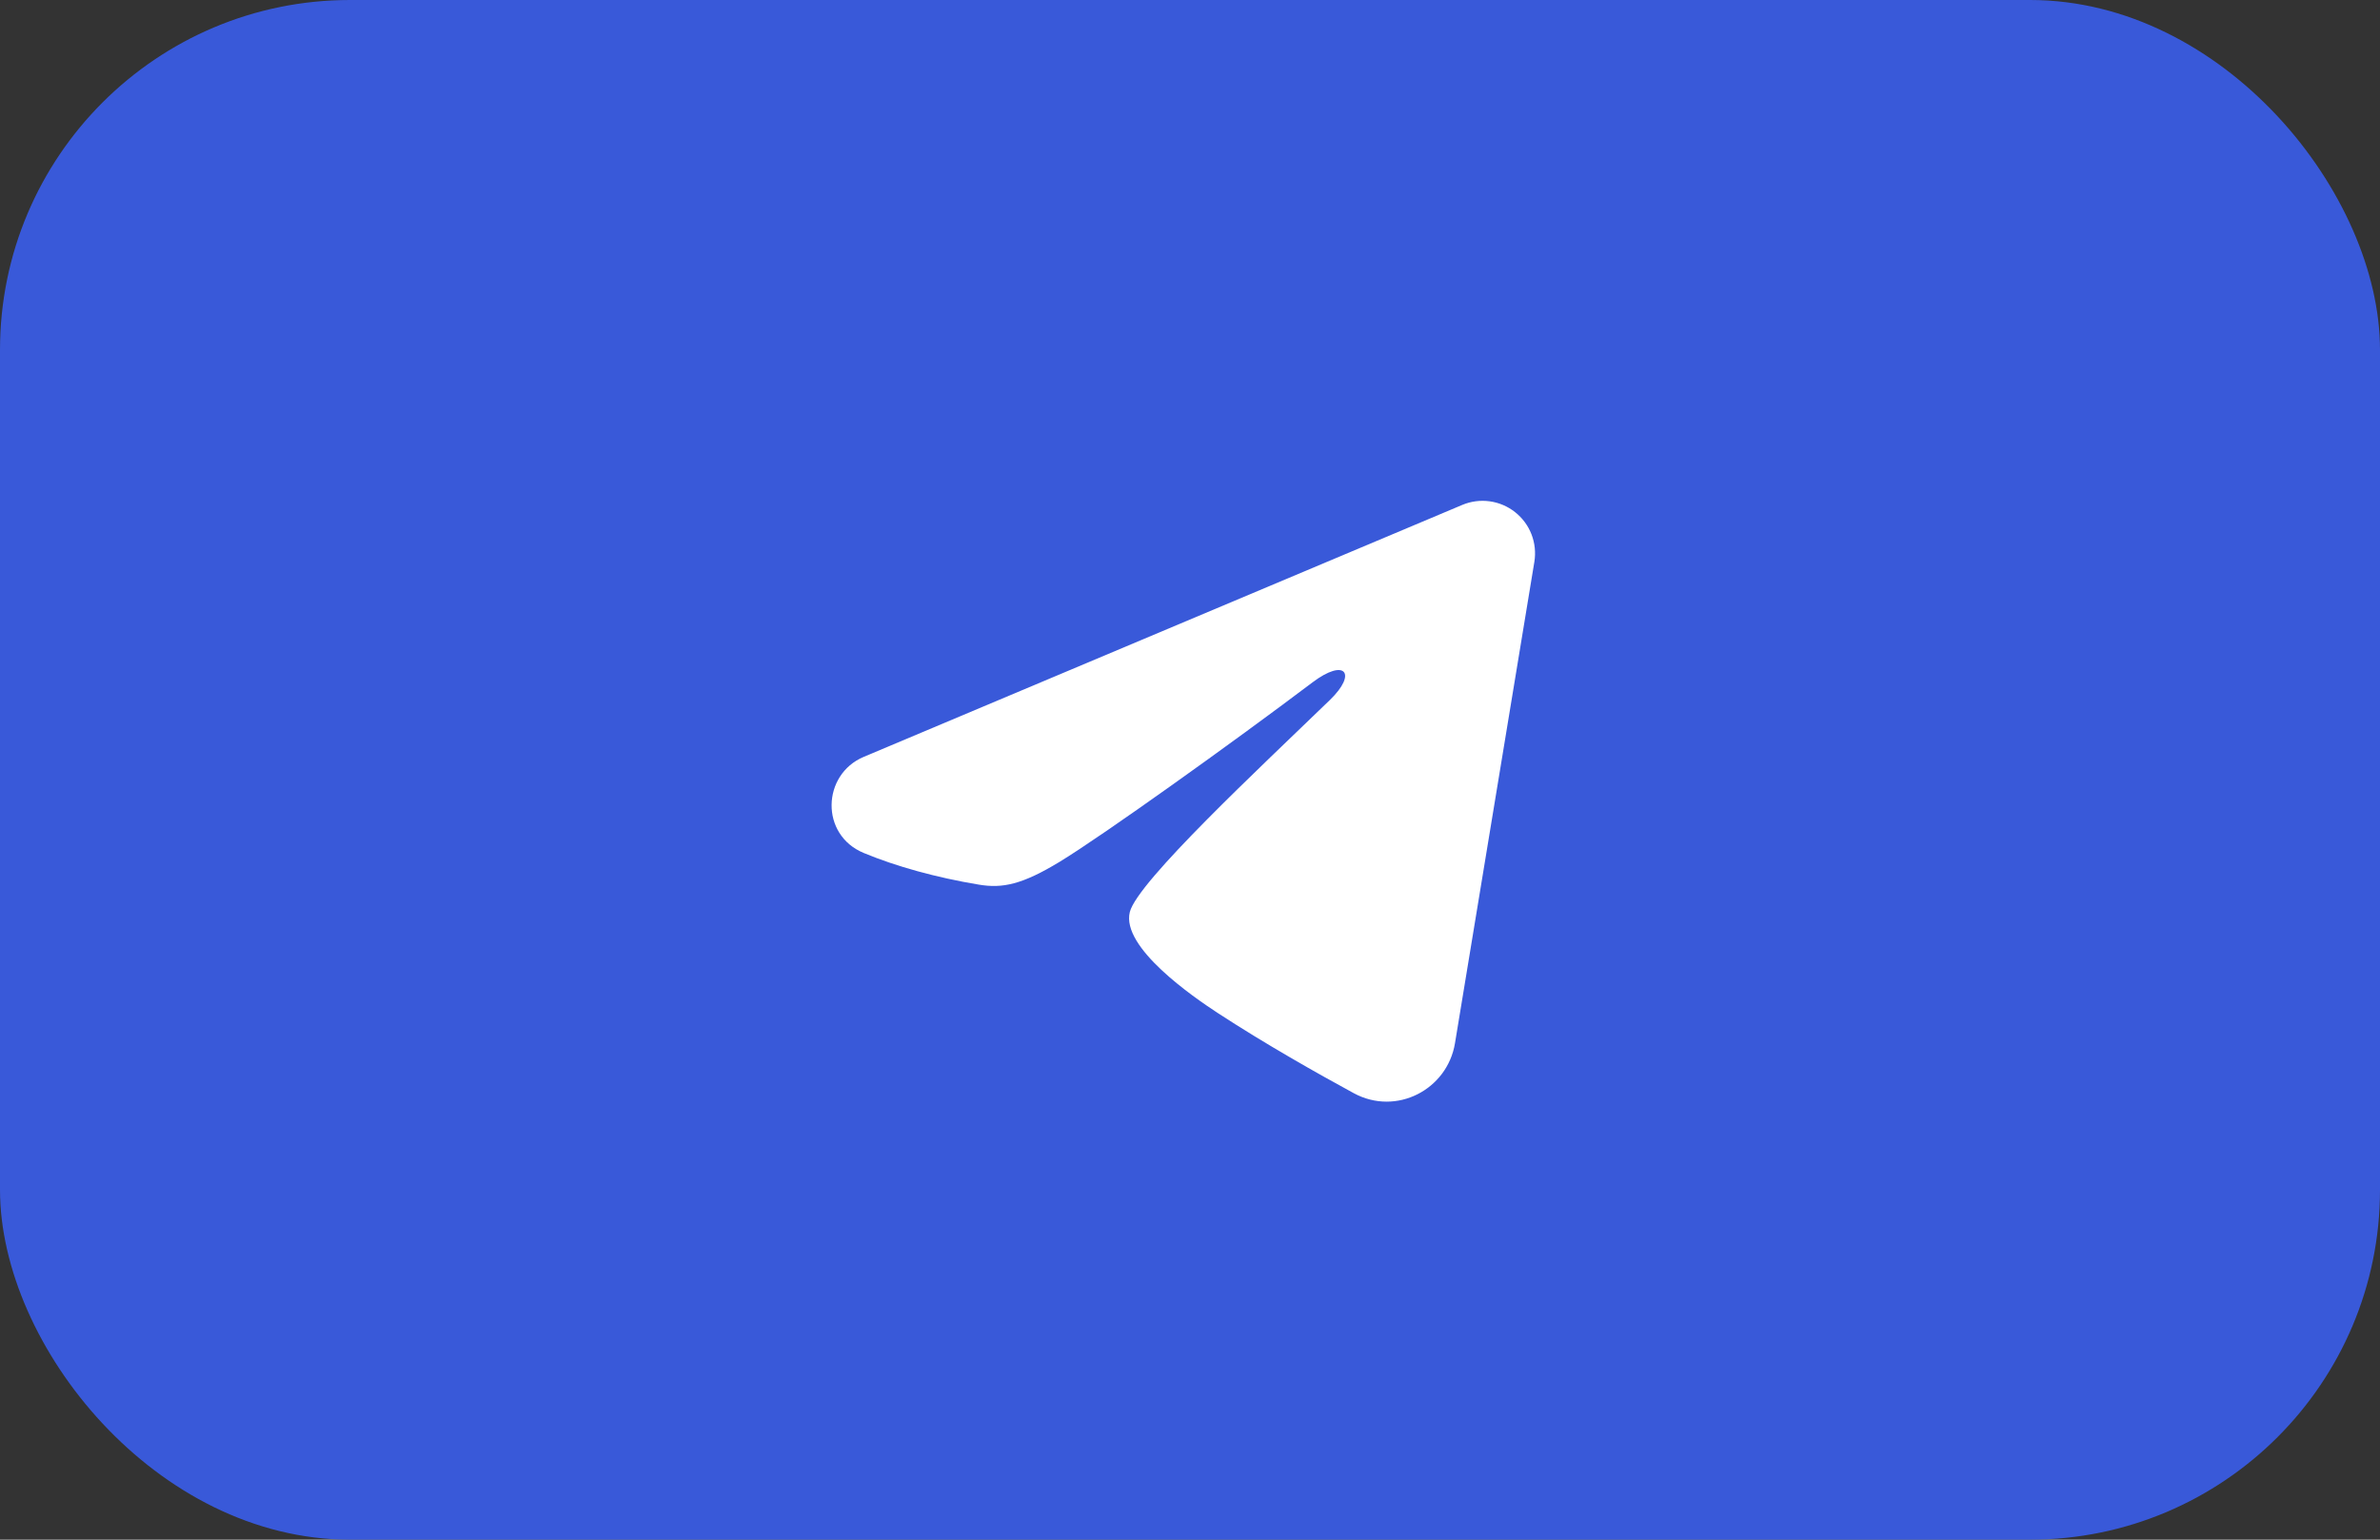
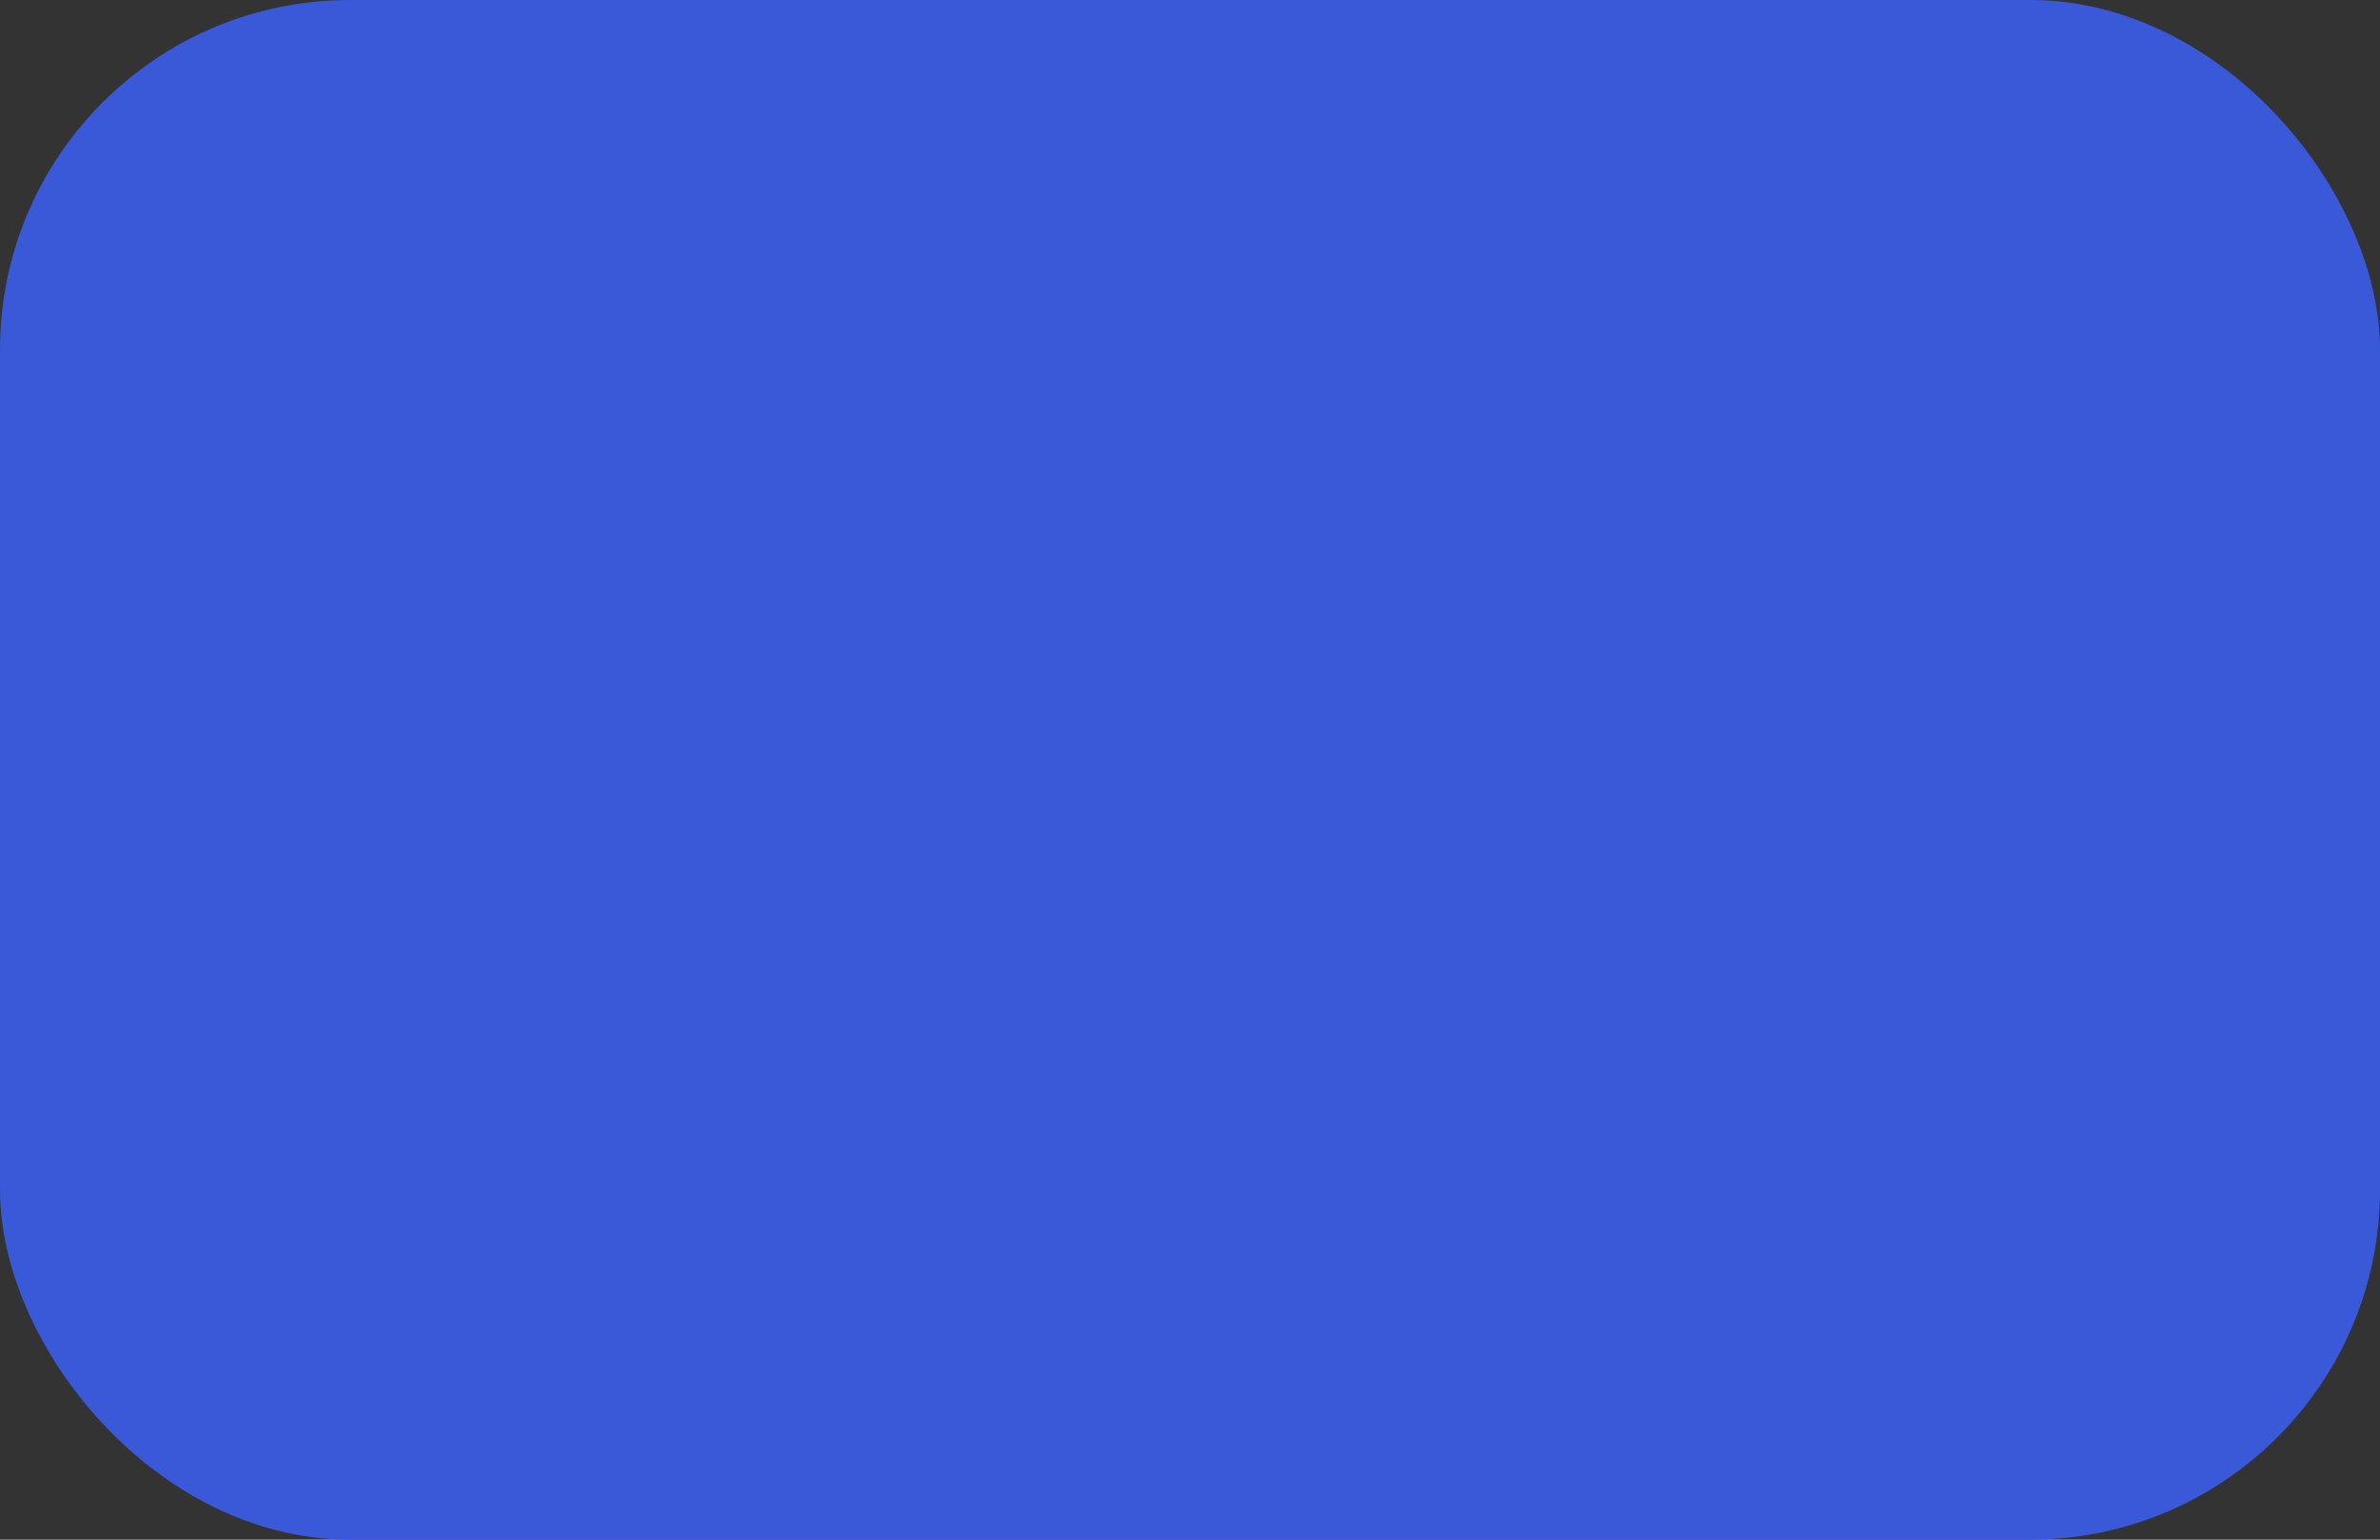
<svg xmlns="http://www.w3.org/2000/svg" width="68" height="44" viewBox="0 0 68 44" fill="none">
  <rect x="0" y="0" width="68" height="44" fill="#333333" stroke="none" />
  <rect width="68" height="44" rx="10" fill="#3959D9" />
-   <path fill-rule="evenodd" clip-rule="evenodd" d="M41.777 14.43C42.024 14.326 42.294 14.29 42.56 14.326C42.826 14.362 43.077 14.469 43.287 14.635C43.498 14.801 43.66 15.02 43.757 15.27C43.854 15.52 43.882 15.791 43.839 16.056L41.571 29.813C41.351 31.14 39.895 31.901 38.678 31.24C37.66 30.687 36.148 29.835 34.788 28.946C34.108 28.501 32.025 27.076 32.281 26.062C32.501 25.195 36.001 21.937 38.001 20C38.786 19.239 38.428 18.8 37.501 19.5C35.199 21.238 31.503 23.881 30.281 24.625C29.203 25.281 28.641 25.393 27.969 25.281C26.743 25.077 25.606 24.761 24.678 24.376C23.424 23.856 23.485 22.132 24.677 21.63L41.777 14.43Z" fill="white" />
</svg>